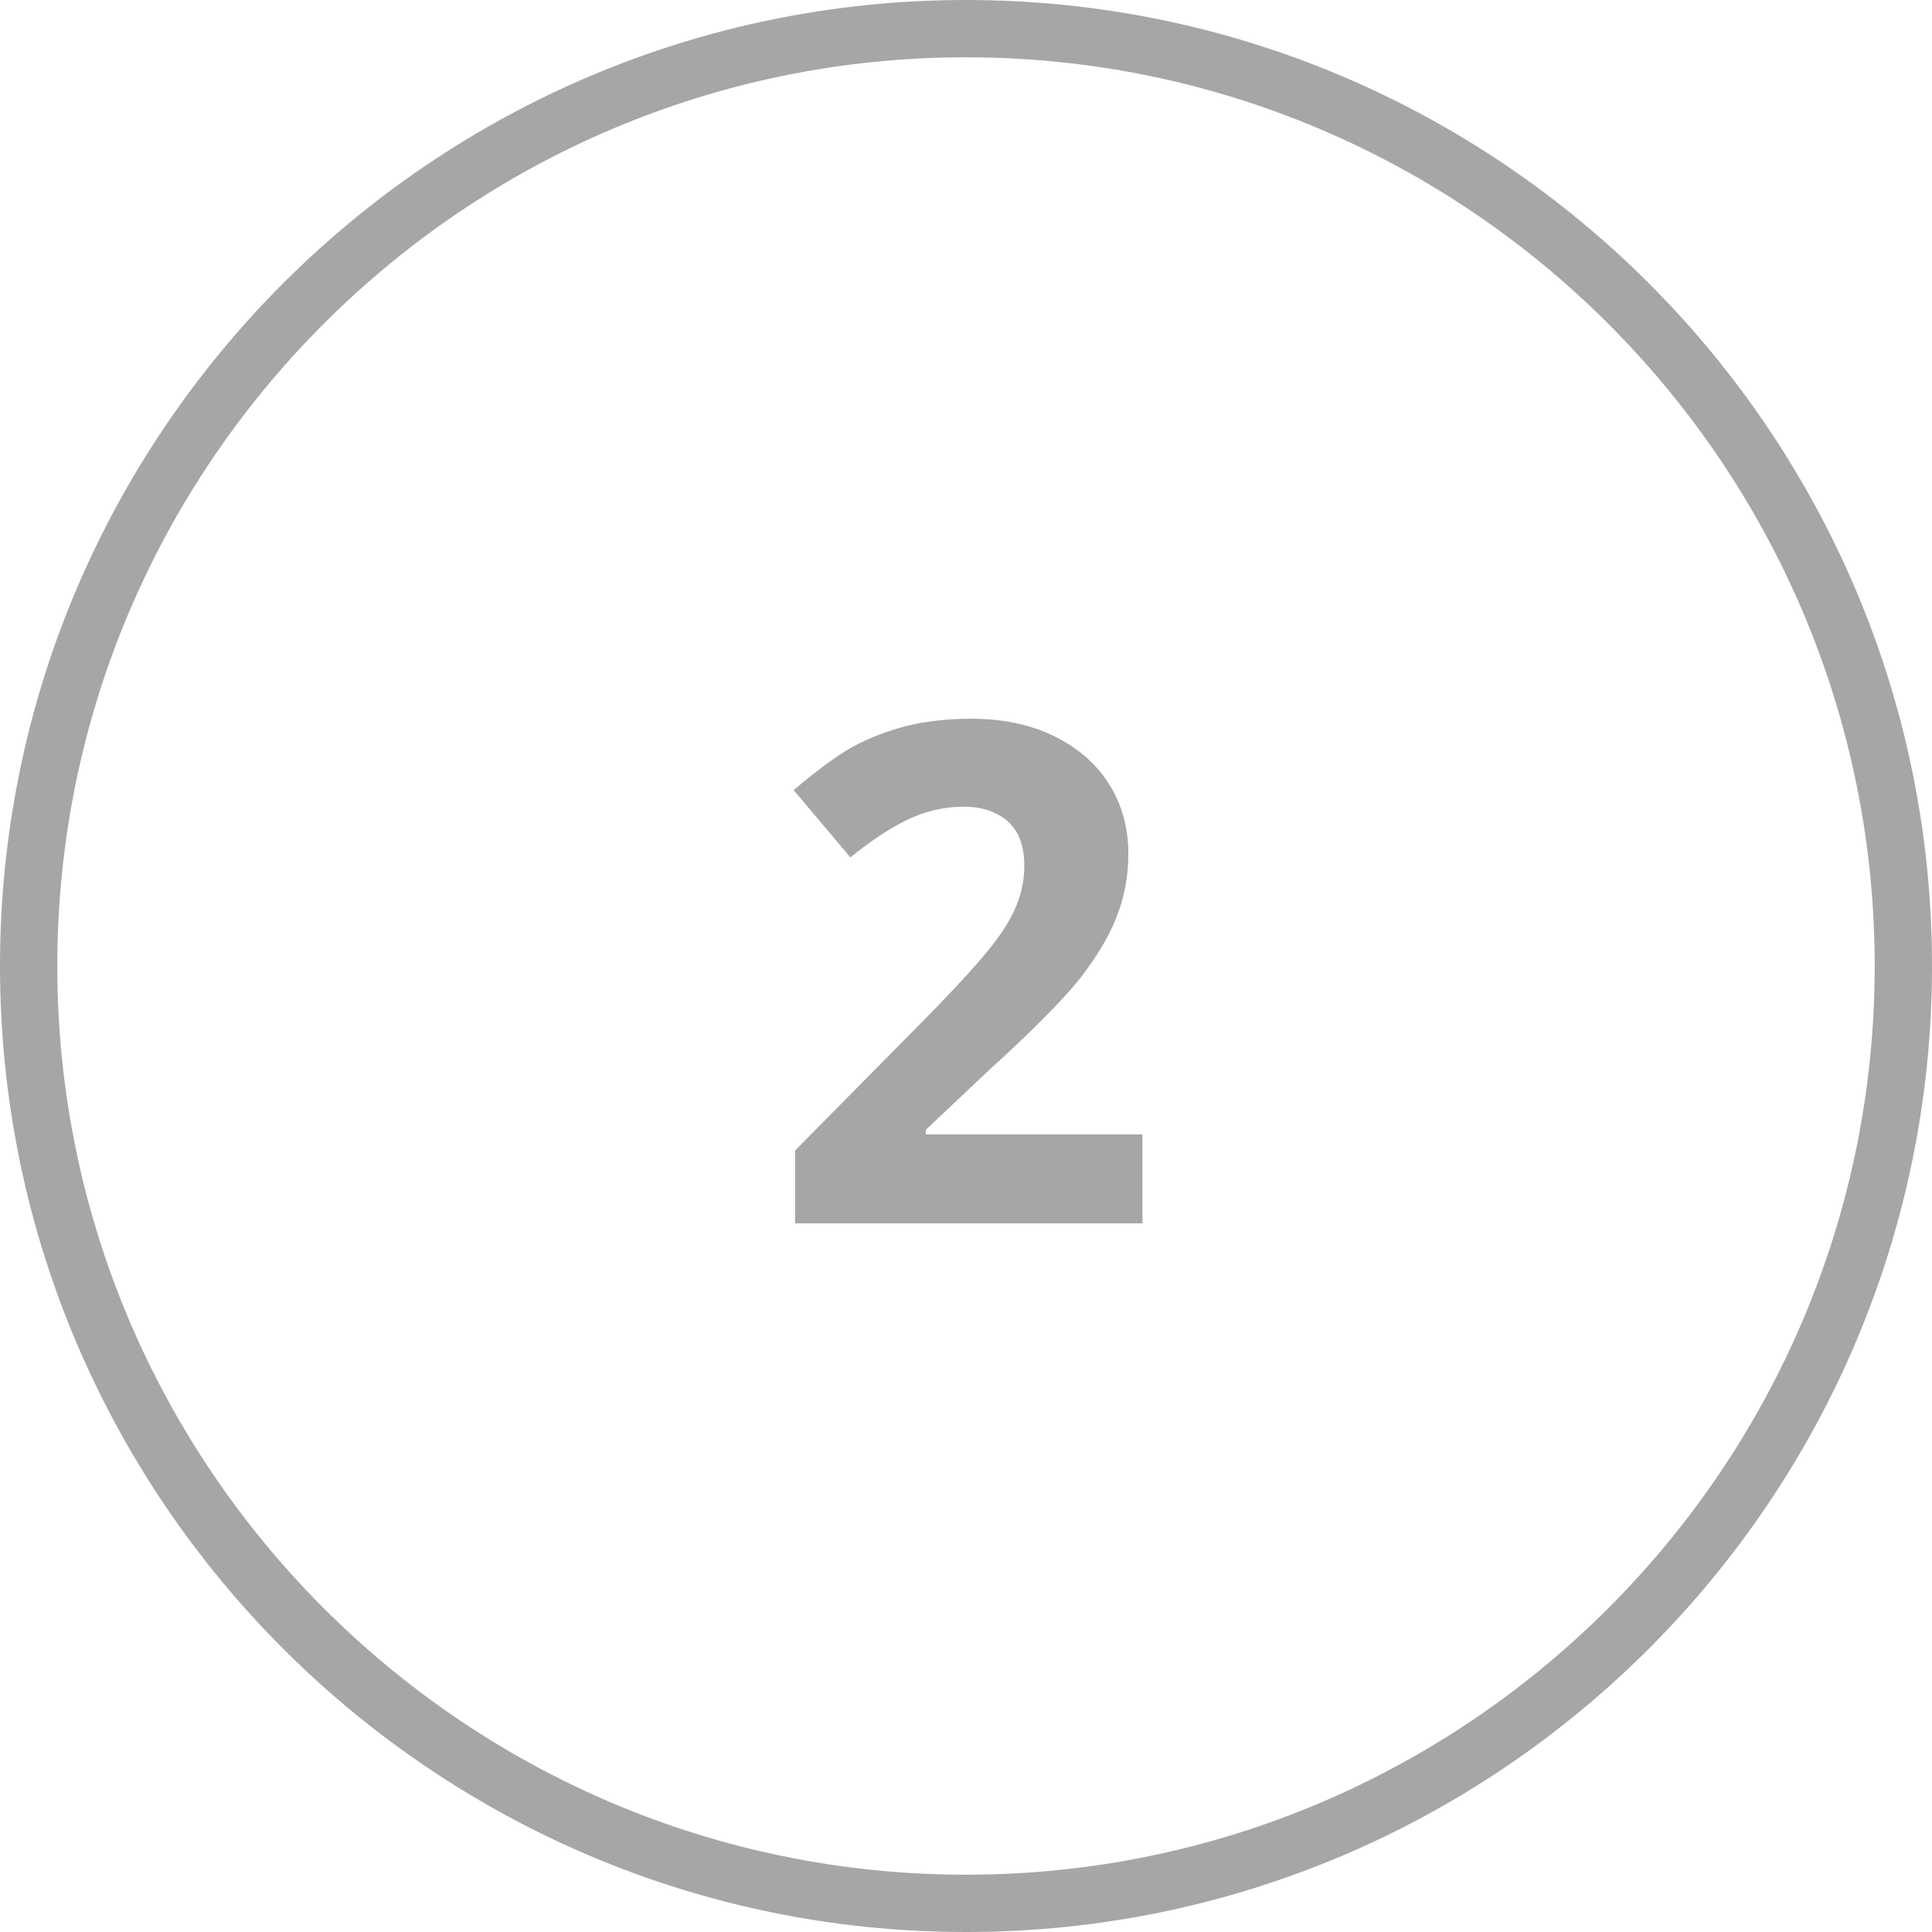
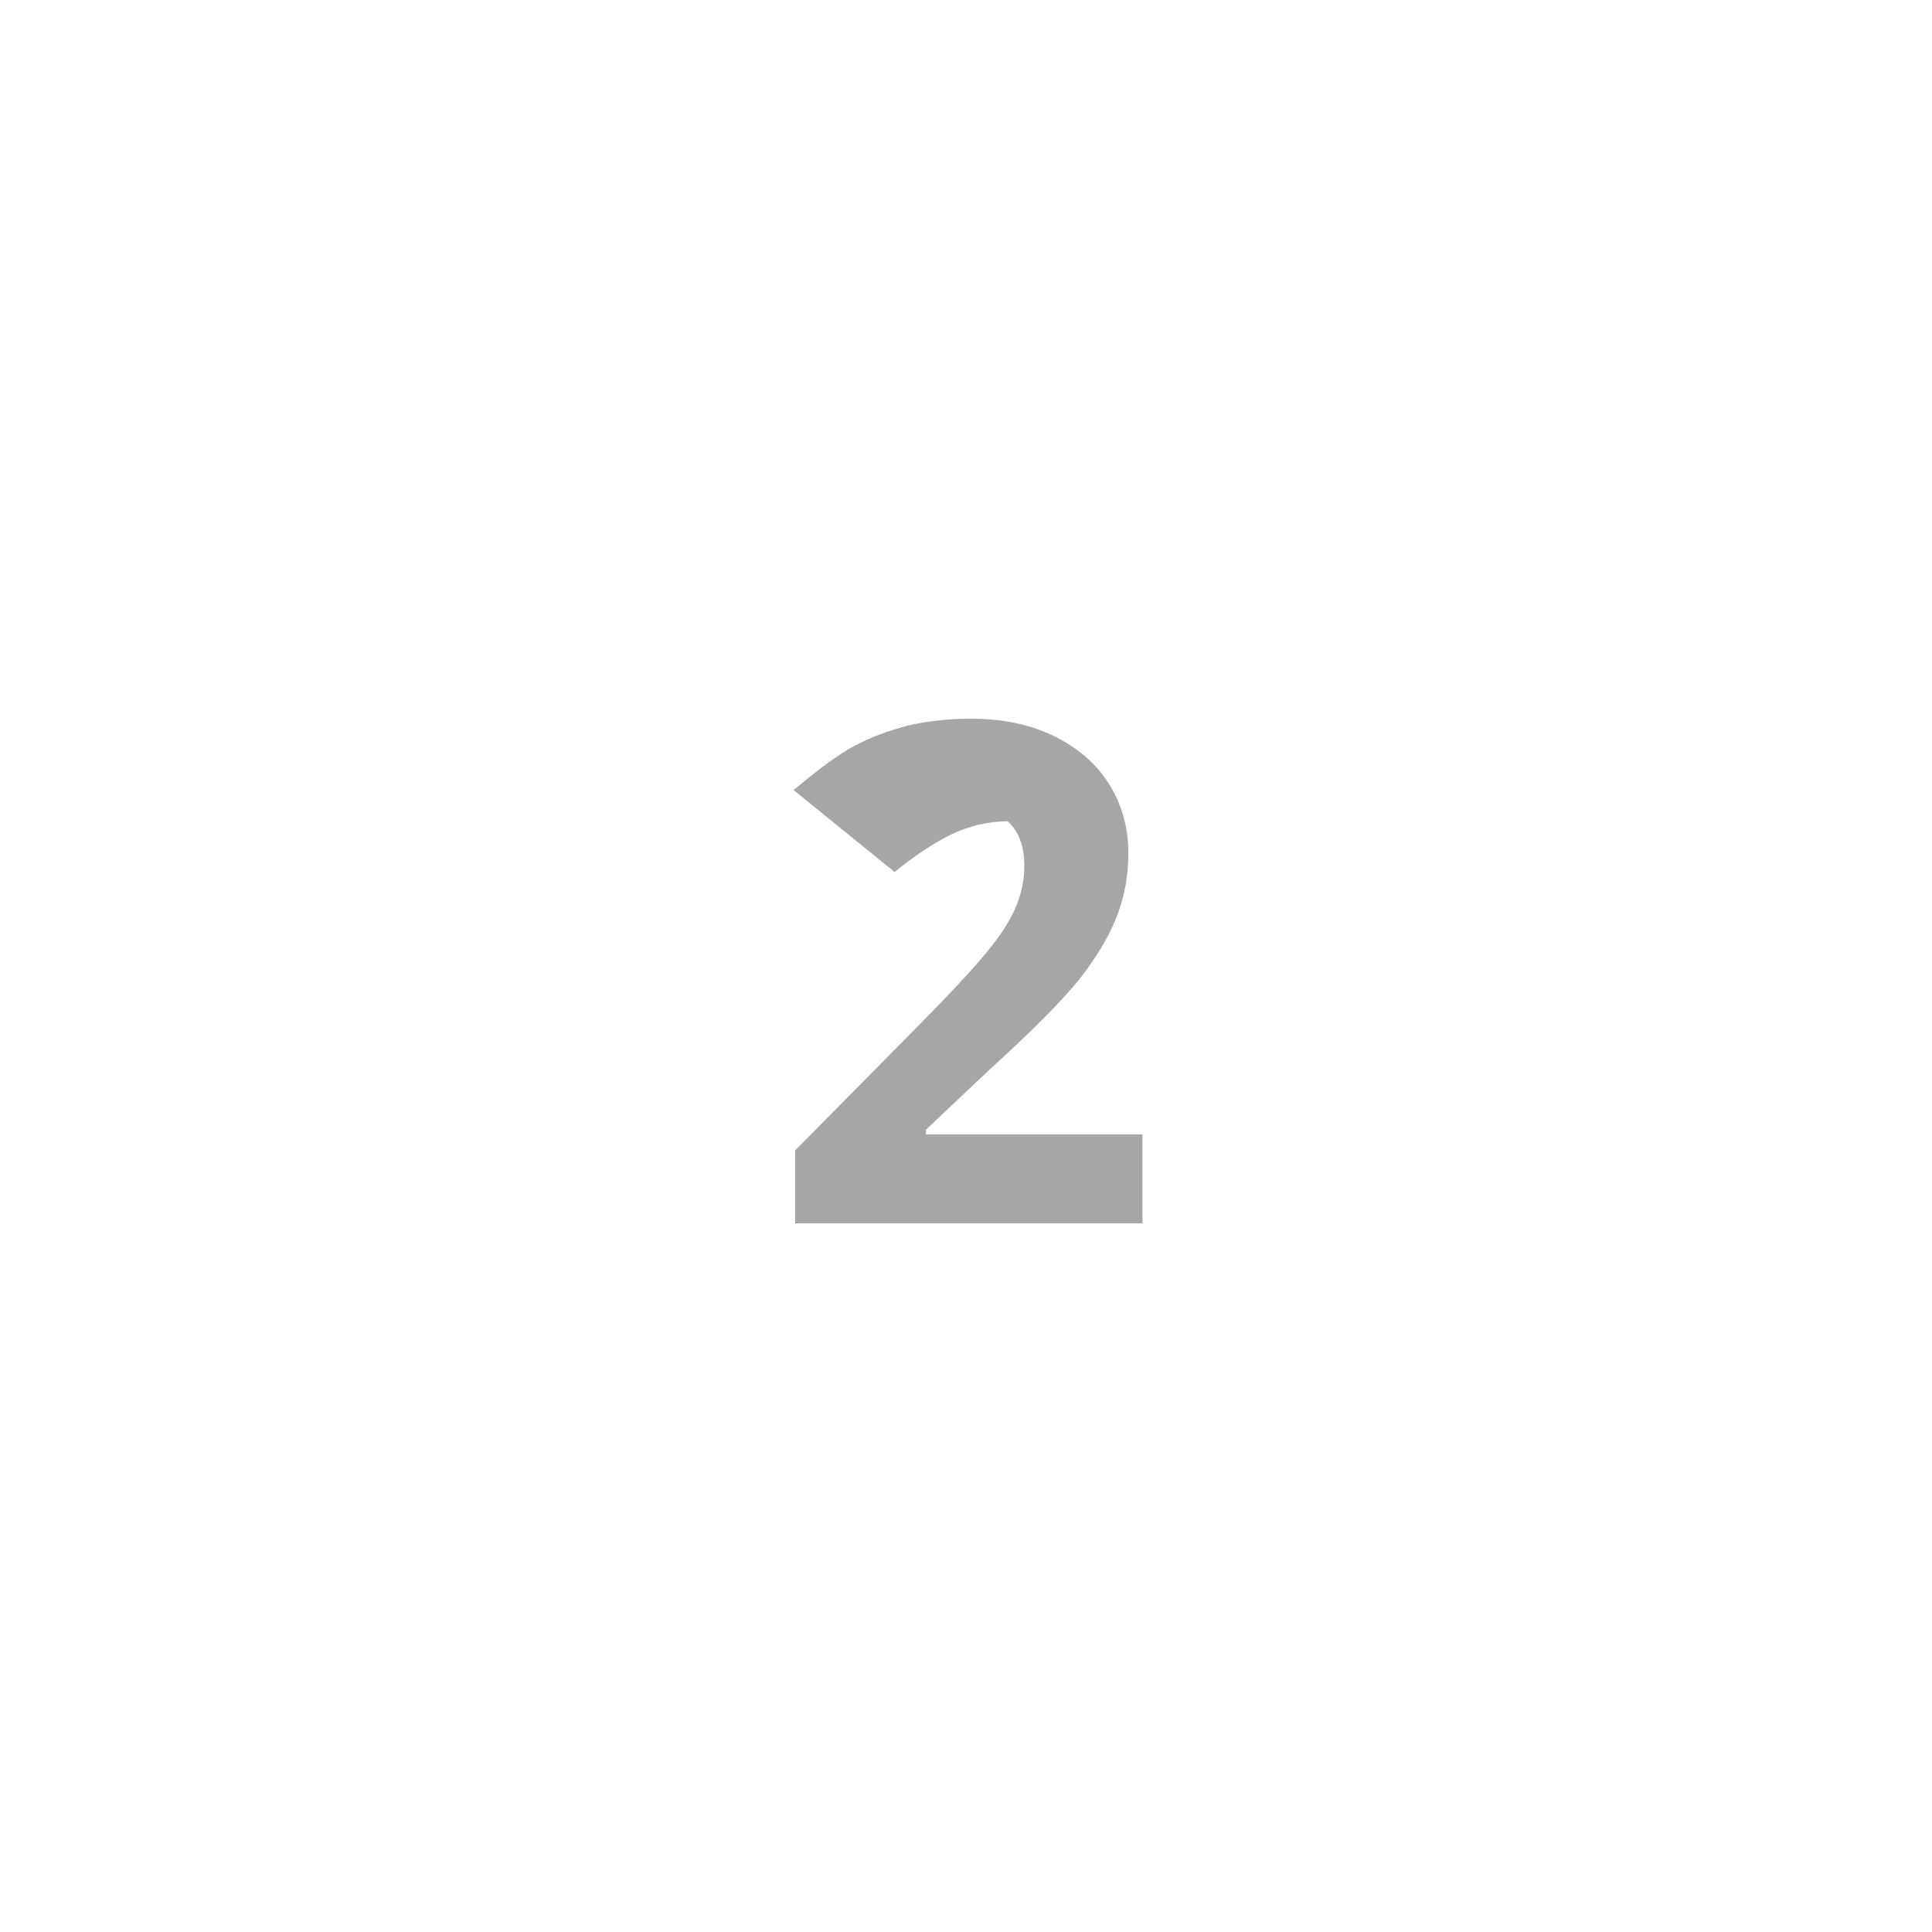
<svg xmlns="http://www.w3.org/2000/svg" fill="#000000" height="384.4" preserveAspectRatio="xMidYMid meet" version="1" viewBox="7.3 7.8 384.4 384.4" width="384.4" zoomAndPan="magnify">
  <g>
    <g id="change1_2">
-       <path d="M199.5,392.2C93.5,392.2,7.3,306,7.3,200C7.3,94,93.5,7.8,199.5,7.8c106,0,192.2,86.2,192.2,192.2 C391.7,306,305.5,392.2,199.5,392.2z M199.5,19.2C99.8,19.2,18.7,100.3,18.7,200c0,99.7,81.1,180.8,180.8,180.8 c99.7,0,180.8-81.1,180.8-180.8C380.3,100.3,299.2,19.2,199.5,19.2z" fill="#a6a6a6" />
-     </g>
+       </g>
    <g id="change1_1">
-       <path d="M234.7,251.2h-69.2v-14.5l24.8-25.1c7.4-7.5,12.2-12.8,14.4-15.7c2.3-2.9,3.9-5.6,4.9-8.1 c1-2.5,1.5-5.1,1.5-7.7c0-4-1.1-6.9-3.3-8.9c-2.2-1.9-5.1-2.9-8.8-2.9c-3.8,0-7.6,0.9-11.2,2.6c-3.6,1.8-7.4,4.3-11.3,7.5 L165.2,165c4.9-4.1,8.9-7.1,12.1-8.8c3.2-1.7,6.7-3,10.5-4c3.8-0.9,8-1.4,12.7-1.4c6.2,0,11.6,1.1,16.4,3.4 c4.7,2.3,8.4,5.4,11,9.5c2.6,4.1,3.9,8.7,3.9,13.9c0,4.6-0.8,8.8-2.4,12.8c-1.6,4-4.1,8.1-7.4,12.3c-3.4,4.2-9.3,10.2-17.8,17.9 l-12.7,12v0.9h43.1V251.2z" fill="#a6a6a6" />
+       <path d="M234.7,251.2h-69.2v-14.5l24.8-25.1c7.4-7.5,12.2-12.8,14.4-15.7c2.3-2.9,3.9-5.6,4.9-8.1 c1-2.5,1.5-5.1,1.5-7.7c0-4-1.1-6.9-3.3-8.9c-3.8,0-7.6,0.9-11.2,2.6c-3.6,1.8-7.4,4.3-11.3,7.5 L165.2,165c4.9-4.1,8.9-7.1,12.1-8.8c3.2-1.7,6.7-3,10.5-4c3.8-0.9,8-1.4,12.7-1.4c6.2,0,11.6,1.1,16.4,3.4 c4.7,2.3,8.4,5.4,11,9.5c2.6,4.1,3.9,8.7,3.9,13.9c0,4.6-0.8,8.8-2.4,12.8c-1.6,4-4.1,8.1-7.4,12.3c-3.4,4.2-9.3,10.2-17.8,17.9 l-12.7,12v0.9h43.1V251.2z" fill="#a6a6a6" />
    </g>
  </g>
</svg>